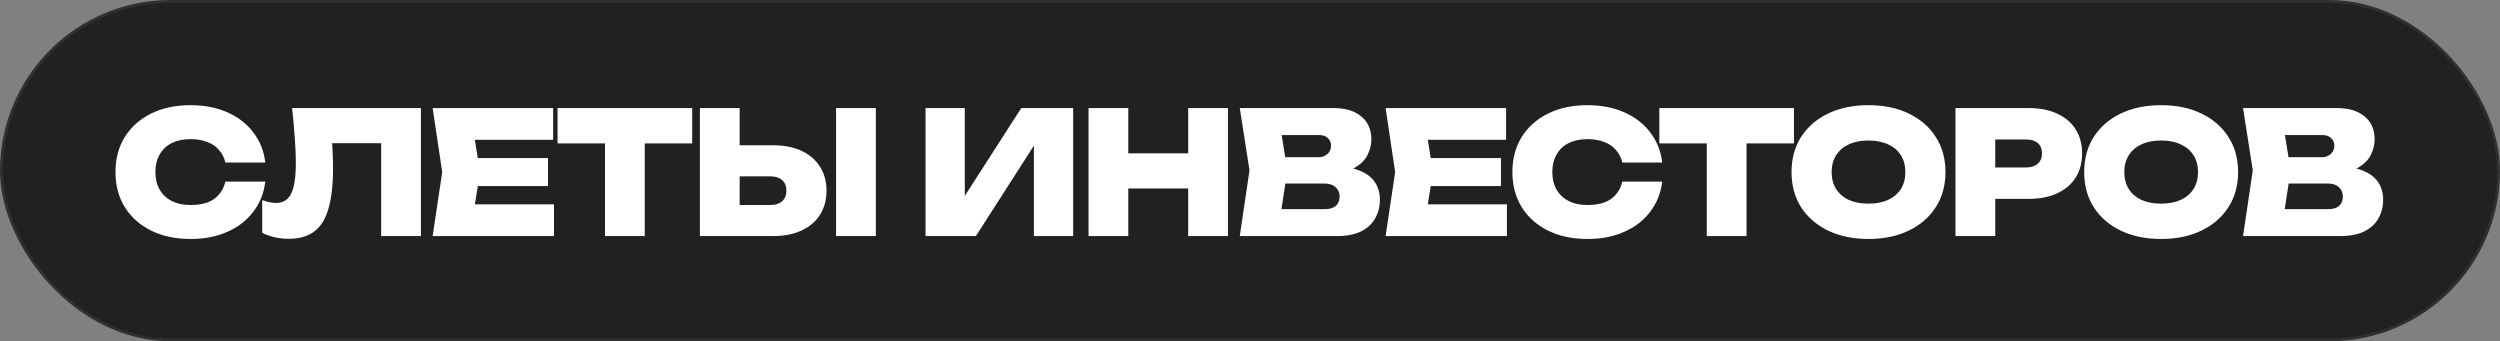
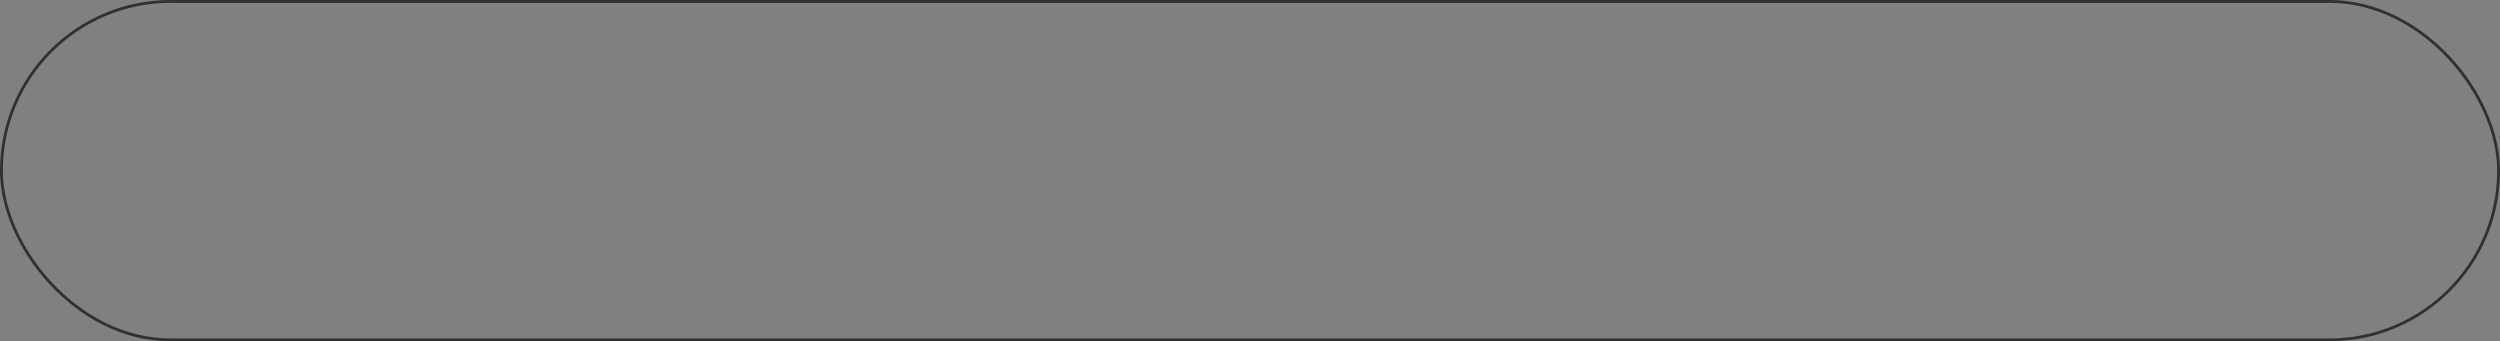
<svg xmlns="http://www.w3.org/2000/svg" width="879" height="120" viewBox="0 0 879 120" fill="none">
  <rect x="0" y="0" width="879" height="120" fill="#808080" stroke="none" />
-   <rect x="0.5" y="0.5" width="878" height="119" rx="59.5" fill="#212121" />
  <rect x="0.5" y="0.5" width="878" height="119" rx="59.5" stroke="#303030" />
-   <path d="M93.28 63.86C92.8 67.86 91.4 71.38 89.08 74.42C86.8 77.46 83.76 79.82 79.96 81.5C76.2 83.18 71.88 84.02 67 84.02C61.72 84.02 57.1 83.04 53.14 81.08C49.18 79.12 46.1 76.38 43.9 72.86C41.7 69.34 40.6 65.22 40.6 60.5C40.6 55.78 41.7 51.66 43.9 48.14C46.1 44.62 49.18 41.88 53.14 39.92C57.1 37.96 61.72 36.98 67 36.98C71.88 36.98 76.2 37.82 79.96 39.5C83.76 41.18 86.8 43.54 89.08 46.58C91.4 49.58 92.8 53.1 93.28 57.14H79.24C78.84 55.42 78.1 53.96 77.02 52.76C75.98 51.52 74.62 50.58 72.94 49.94C71.26 49.26 69.28 48.92 67 48.92C64.44 48.92 62.24 49.38 60.4 50.3C58.56 51.22 57.14 52.56 56.14 54.32C55.14 56.04 54.64 58.1 54.64 60.5C54.64 62.9 55.14 64.96 56.14 66.68C57.14 68.4 58.56 69.74 60.4 70.7C62.24 71.62 64.44 72.08 67 72.08C69.28 72.08 71.26 71.78 72.94 71.18C74.62 70.54 75.98 69.6 77.02 68.36C78.1 67.12 78.84 65.62 79.24 63.86H93.28ZM102.695 38H147.995V83H134.015V44.06L140.315 50.36H110.495L116.375 45.8C116.655 48.2 116.835 50.52 116.915 52.76C117.035 55 117.095 57.14 117.095 59.18C117.095 64.98 116.555 69.72 115.475 73.4C114.435 77.04 112.755 79.72 110.435 81.44C108.155 83.12 105.175 83.96 101.495 83.96C99.855 83.96 98.215 83.78 96.575 83.42C94.975 83.06 93.515 82.54 92.195 81.86V70.34C93.955 71.02 95.575 71.36 97.055 71.36C99.535 71.36 101.315 70.26 102.395 68.06C103.475 65.86 104.015 62.22 104.015 57.14C104.015 54.62 103.895 51.78 103.655 48.62C103.455 45.46 103.135 41.92 102.695 38ZM192.681 55.58V65.42H159.261V55.58H192.681ZM168.801 60.5L165.981 77.9L160.521 71.84H194.781V83H152.121L155.481 60.5L152.121 38H194.481V49.16H160.521L165.981 43.1L168.801 60.5ZM212.715 44.06H226.695V83H212.715V44.06ZM196.035 38H243.375V50.42H196.035V38ZM246.081 83V38H260.061V78.32L253.761 72.08H270.861C272.621 72.08 274.001 71.64 275.001 70.76C276.001 69.84 276.501 68.6 276.501 67.04C276.501 65.44 276.001 64.2 275.001 63.32C274.001 62.44 272.621 62 270.861 62H252.561V51.08H271.761C275.721 51.08 279.101 51.74 281.901 53.06C284.701 54.38 286.841 56.24 288.321 58.64C289.841 61.04 290.601 63.84 290.601 67.04C290.601 70.28 289.841 73.1 288.321 75.5C286.841 77.86 284.701 79.7 281.901 81.02C279.101 82.34 275.721 83 271.761 83H246.081ZM293.961 38H307.941V83H293.961V38ZM325.422 83V38H339.222V75.5L335.502 74.66L359.082 38H377.322V83H363.522V44.66L367.182 45.5L343.122 83H325.422ZM382.729 38H396.709V83H382.729V38ZM417.769 38H431.749V83H417.769V38ZM390.589 53.9H423.409V66.26H390.589V53.9ZM468.725 61.04L469.865 58.52C473.265 58.6 476.105 59.14 478.385 60.14C480.665 61.1 482.365 62.44 483.485 64.16C484.605 65.88 485.165 67.9 485.165 70.22C485.165 72.66 484.605 74.86 483.485 76.82C482.405 78.74 480.745 80.26 478.505 81.38C476.265 82.46 473.485 83 470.165 83H435.905L439.325 59.9L435.905 38H468.905C473.065 38 476.305 38.98 478.625 40.94C480.985 42.86 482.165 45.54 482.165 48.98C482.165 50.9 481.725 52.72 480.845 54.44C480.005 56.16 478.585 57.62 476.585 58.82C474.625 59.98 472.005 60.72 468.725 61.04ZM449.585 79.88L444.245 73.52H466.025C467.585 73.52 468.805 73.14 469.685 72.38C470.565 71.58 471.005 70.48 471.005 69.08C471.005 67.76 470.545 66.68 469.625 65.84C468.705 64.96 467.365 64.52 465.605 64.52H447.485V55.28H463.625C464.865 55.28 465.905 54.9 466.745 54.14C467.585 53.38 468.005 52.38 468.005 51.14C468.005 50.1 467.625 49.24 466.865 48.56C466.145 47.84 465.105 47.48 463.745 47.48H444.305L449.585 41.12L452.645 59.9L449.585 79.88ZM527.737 55.58V65.42H494.317V55.58H527.737ZM503.857 60.5L501.037 77.9L495.577 71.84H529.837V83H487.177L490.537 60.5L487.177 38H529.537V49.16H495.577L501.037 43.1L503.857 60.5ZM584.436 63.86C583.956 67.86 582.556 71.38 580.236 74.42C577.956 77.46 574.916 79.82 571.116 81.5C567.356 83.18 563.036 84.02 558.156 84.02C552.876 84.02 548.256 83.04 544.296 81.08C540.336 79.12 537.256 76.38 535.056 72.86C532.856 69.34 531.756 65.22 531.756 60.5C531.756 55.78 532.856 51.66 535.056 48.14C537.256 44.62 540.336 41.88 544.296 39.92C548.256 37.96 552.876 36.98 558.156 36.98C563.036 36.98 567.356 37.82 571.116 39.5C574.916 41.18 577.956 43.54 580.236 46.58C582.556 49.58 583.956 53.1 584.436 57.14H570.396C569.996 55.42 569.256 53.96 568.176 52.76C567.136 51.52 565.776 50.58 564.096 49.94C562.416 49.26 560.436 48.92 558.156 48.92C555.596 48.92 553.396 49.38 551.556 50.3C549.716 51.22 548.296 52.56 547.296 54.32C546.296 56.04 545.796 58.1 545.796 60.5C545.796 62.9 546.296 64.96 547.296 66.68C548.296 68.4 549.716 69.74 551.556 70.7C553.396 71.62 555.596 72.08 558.156 72.08C560.436 72.08 562.416 71.78 564.096 71.18C565.776 70.54 567.136 69.6 568.176 68.36C569.256 67.12 569.996 65.62 570.396 63.86H584.436ZM600.097 44.06H614.077V83H600.097V44.06ZM583.417 38H630.757V50.42H583.417V38ZM656.964 84.02C651.564 84.02 646.824 83.04 642.744 81.08C638.704 79.12 635.544 76.38 633.264 72.86C631.024 69.34 629.904 65.22 629.904 60.5C629.904 55.78 631.024 51.66 633.264 48.14C635.544 44.62 638.704 41.88 642.744 39.92C646.824 37.96 651.564 36.98 656.964 36.98C662.364 36.98 667.084 37.96 671.124 39.92C675.204 41.88 678.364 44.62 680.604 48.14C682.884 51.66 684.024 55.78 684.024 60.5C684.024 65.22 682.884 69.34 680.604 72.86C678.364 76.38 675.204 79.12 671.124 81.08C667.084 83.04 662.364 84.02 656.964 84.02ZM656.964 71.6C659.644 71.6 661.944 71.16 663.864 70.28C665.824 69.36 667.324 68.08 668.364 66.44C669.404 64.76 669.924 62.78 669.924 60.5C669.924 58.22 669.404 56.26 668.364 54.62C667.324 52.94 665.824 51.66 663.864 50.78C661.944 49.86 659.644 49.4 656.964 49.4C654.284 49.4 651.964 49.86 650.004 50.78C648.084 51.66 646.604 52.94 645.564 54.62C644.524 56.26 644.004 58.22 644.004 60.5C644.004 62.78 644.524 64.76 645.564 66.44C646.604 68.08 648.084 69.36 650.004 70.28C651.964 71.16 654.284 71.6 656.964 71.6ZM713.288 38C717.208 38 720.568 38.66 723.368 39.98C726.208 41.3 728.368 43.16 729.848 45.56C731.328 47.92 732.068 50.72 732.068 53.96C732.068 57.16 731.328 59.96 729.848 62.36C728.368 64.76 726.208 66.62 723.368 67.94C720.568 69.26 717.208 69.92 713.288 69.92H694.028V58.88H712.388C714.148 58.88 715.508 58.44 716.468 57.56C717.468 56.68 717.968 55.48 717.968 53.96C717.968 52.36 717.468 51.14 716.468 50.3C715.508 49.46 714.148 49.04 712.388 49.04H695.228L701.528 42.68V83H687.548V38H713.288ZM759.859 84.02C754.459 84.02 749.719 83.04 745.639 81.08C741.599 79.12 738.439 76.38 736.159 72.86C733.919 69.34 732.799 65.22 732.799 60.5C732.799 55.78 733.919 51.66 736.159 48.14C738.439 44.62 741.599 41.88 745.639 39.92C749.719 37.96 754.459 36.98 759.859 36.98C765.259 36.98 769.979 37.96 774.019 39.92C778.099 41.88 781.259 44.62 783.499 48.14C785.779 51.66 786.919 55.78 786.919 60.5C786.919 65.22 785.779 69.34 783.499 72.86C781.259 76.38 778.099 79.12 774.019 81.08C769.979 83.04 765.259 84.02 759.859 84.02ZM759.859 71.6C762.539 71.6 764.839 71.16 766.759 70.28C768.719 69.36 770.219 68.08 771.259 66.44C772.299 64.76 772.819 62.78 772.819 60.5C772.819 58.22 772.299 56.26 771.259 54.62C770.219 52.94 768.719 51.66 766.759 50.78C764.839 49.86 762.539 49.4 759.859 49.4C757.179 49.4 754.859 49.86 752.899 50.78C750.979 51.66 749.499 52.94 748.459 54.62C747.419 56.26 746.899 58.22 746.899 60.5C746.899 62.78 747.419 64.76 748.459 66.44C749.499 68.08 750.979 69.36 752.899 70.28C754.859 71.16 757.179 71.6 759.859 71.6ZM821.476 61.04L822.616 58.52C826.016 58.6 828.856 59.14 831.136 60.14C833.416 61.1 835.116 62.44 836.236 64.16C837.356 65.88 837.916 67.9 837.916 70.22C837.916 72.66 837.356 74.86 836.236 76.82C835.156 78.74 833.496 80.26 831.256 81.38C829.016 82.46 826.236 83 822.916 83H788.656L792.076 59.9L788.656 38H821.656C825.816 38 829.056 38.98 831.376 40.94C833.736 42.86 834.916 45.54 834.916 48.98C834.916 50.9 834.476 52.72 833.596 54.44C832.756 56.16 831.336 57.62 829.336 58.82C827.376 59.98 824.756 60.72 821.476 61.04ZM802.336 79.88L796.996 73.52H818.776C820.336 73.52 821.556 73.14 822.436 72.38C823.316 71.58 823.756 70.48 823.756 69.08C823.756 67.76 823.296 66.68 822.376 65.84C821.456 64.96 820.116 64.52 818.356 64.52H800.236V55.28H816.376C817.616 55.28 818.656 54.9 819.496 54.14C820.336 53.38 820.756 52.38 820.756 51.14C820.756 50.1 820.376 49.24 819.616 48.56C818.896 47.84 817.856 47.48 816.496 47.48H797.056L802.336 41.12L805.396 59.9L802.336 79.88Z" fill="white" />
</svg>